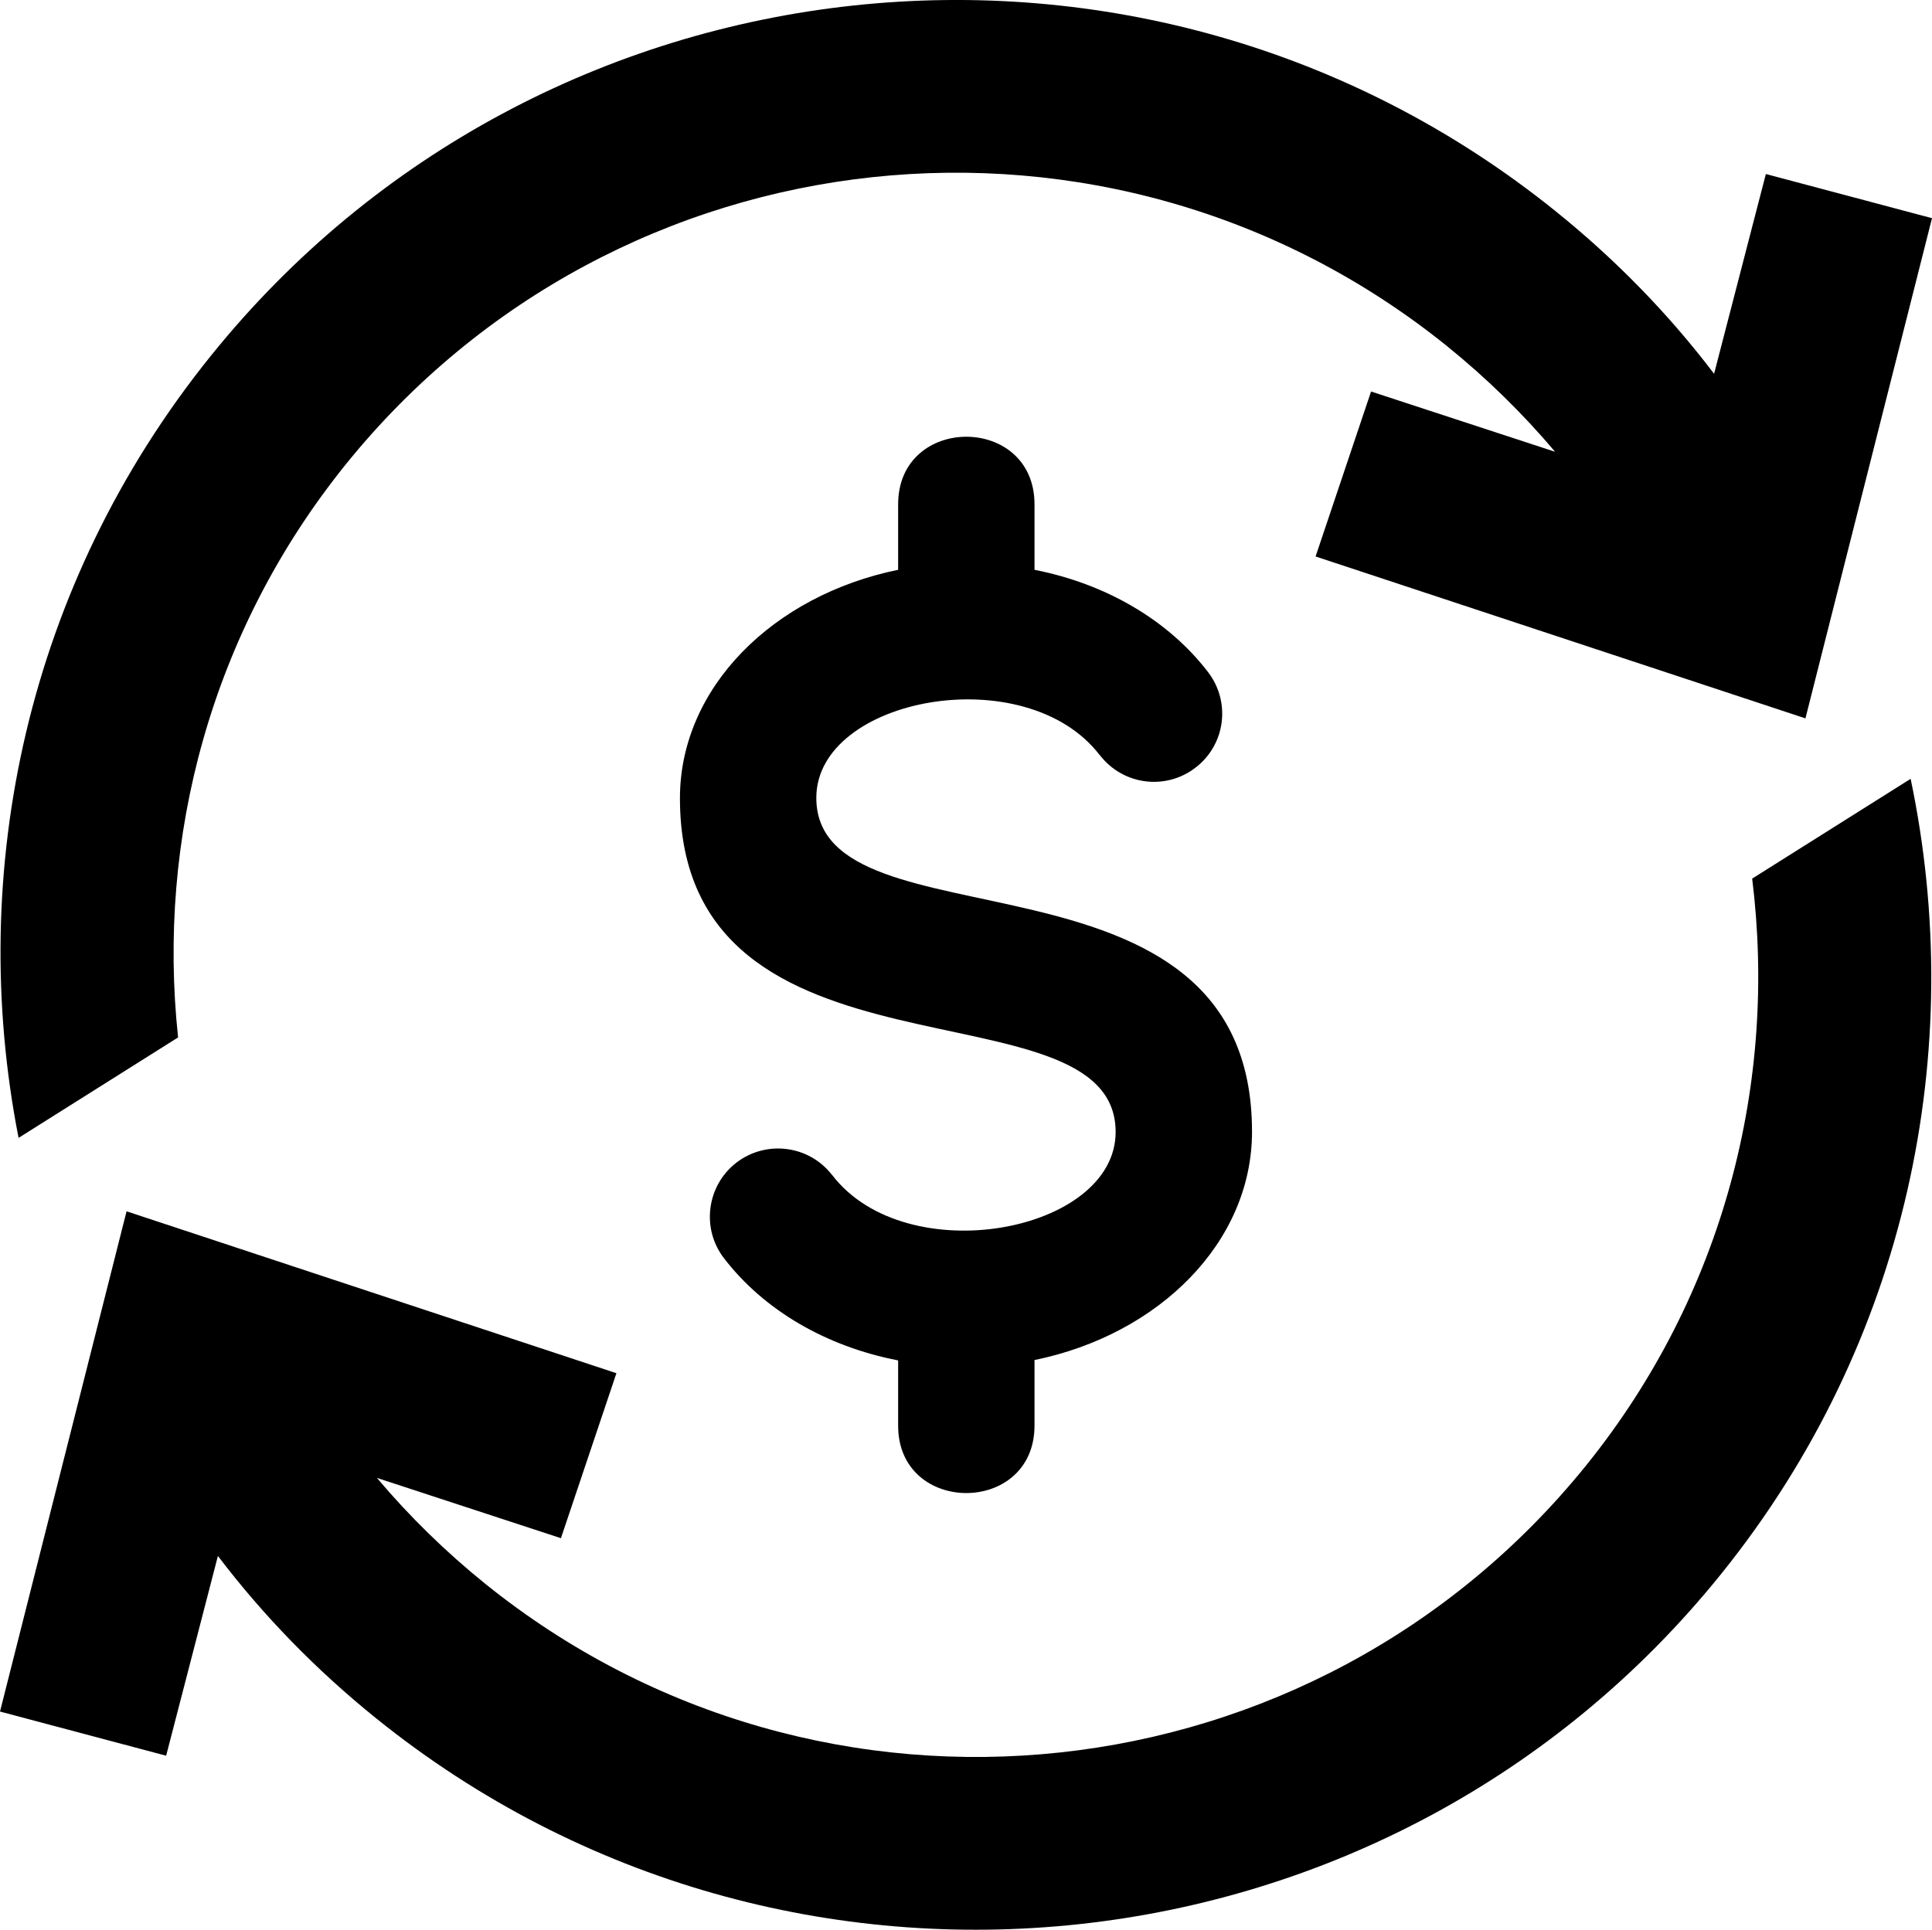
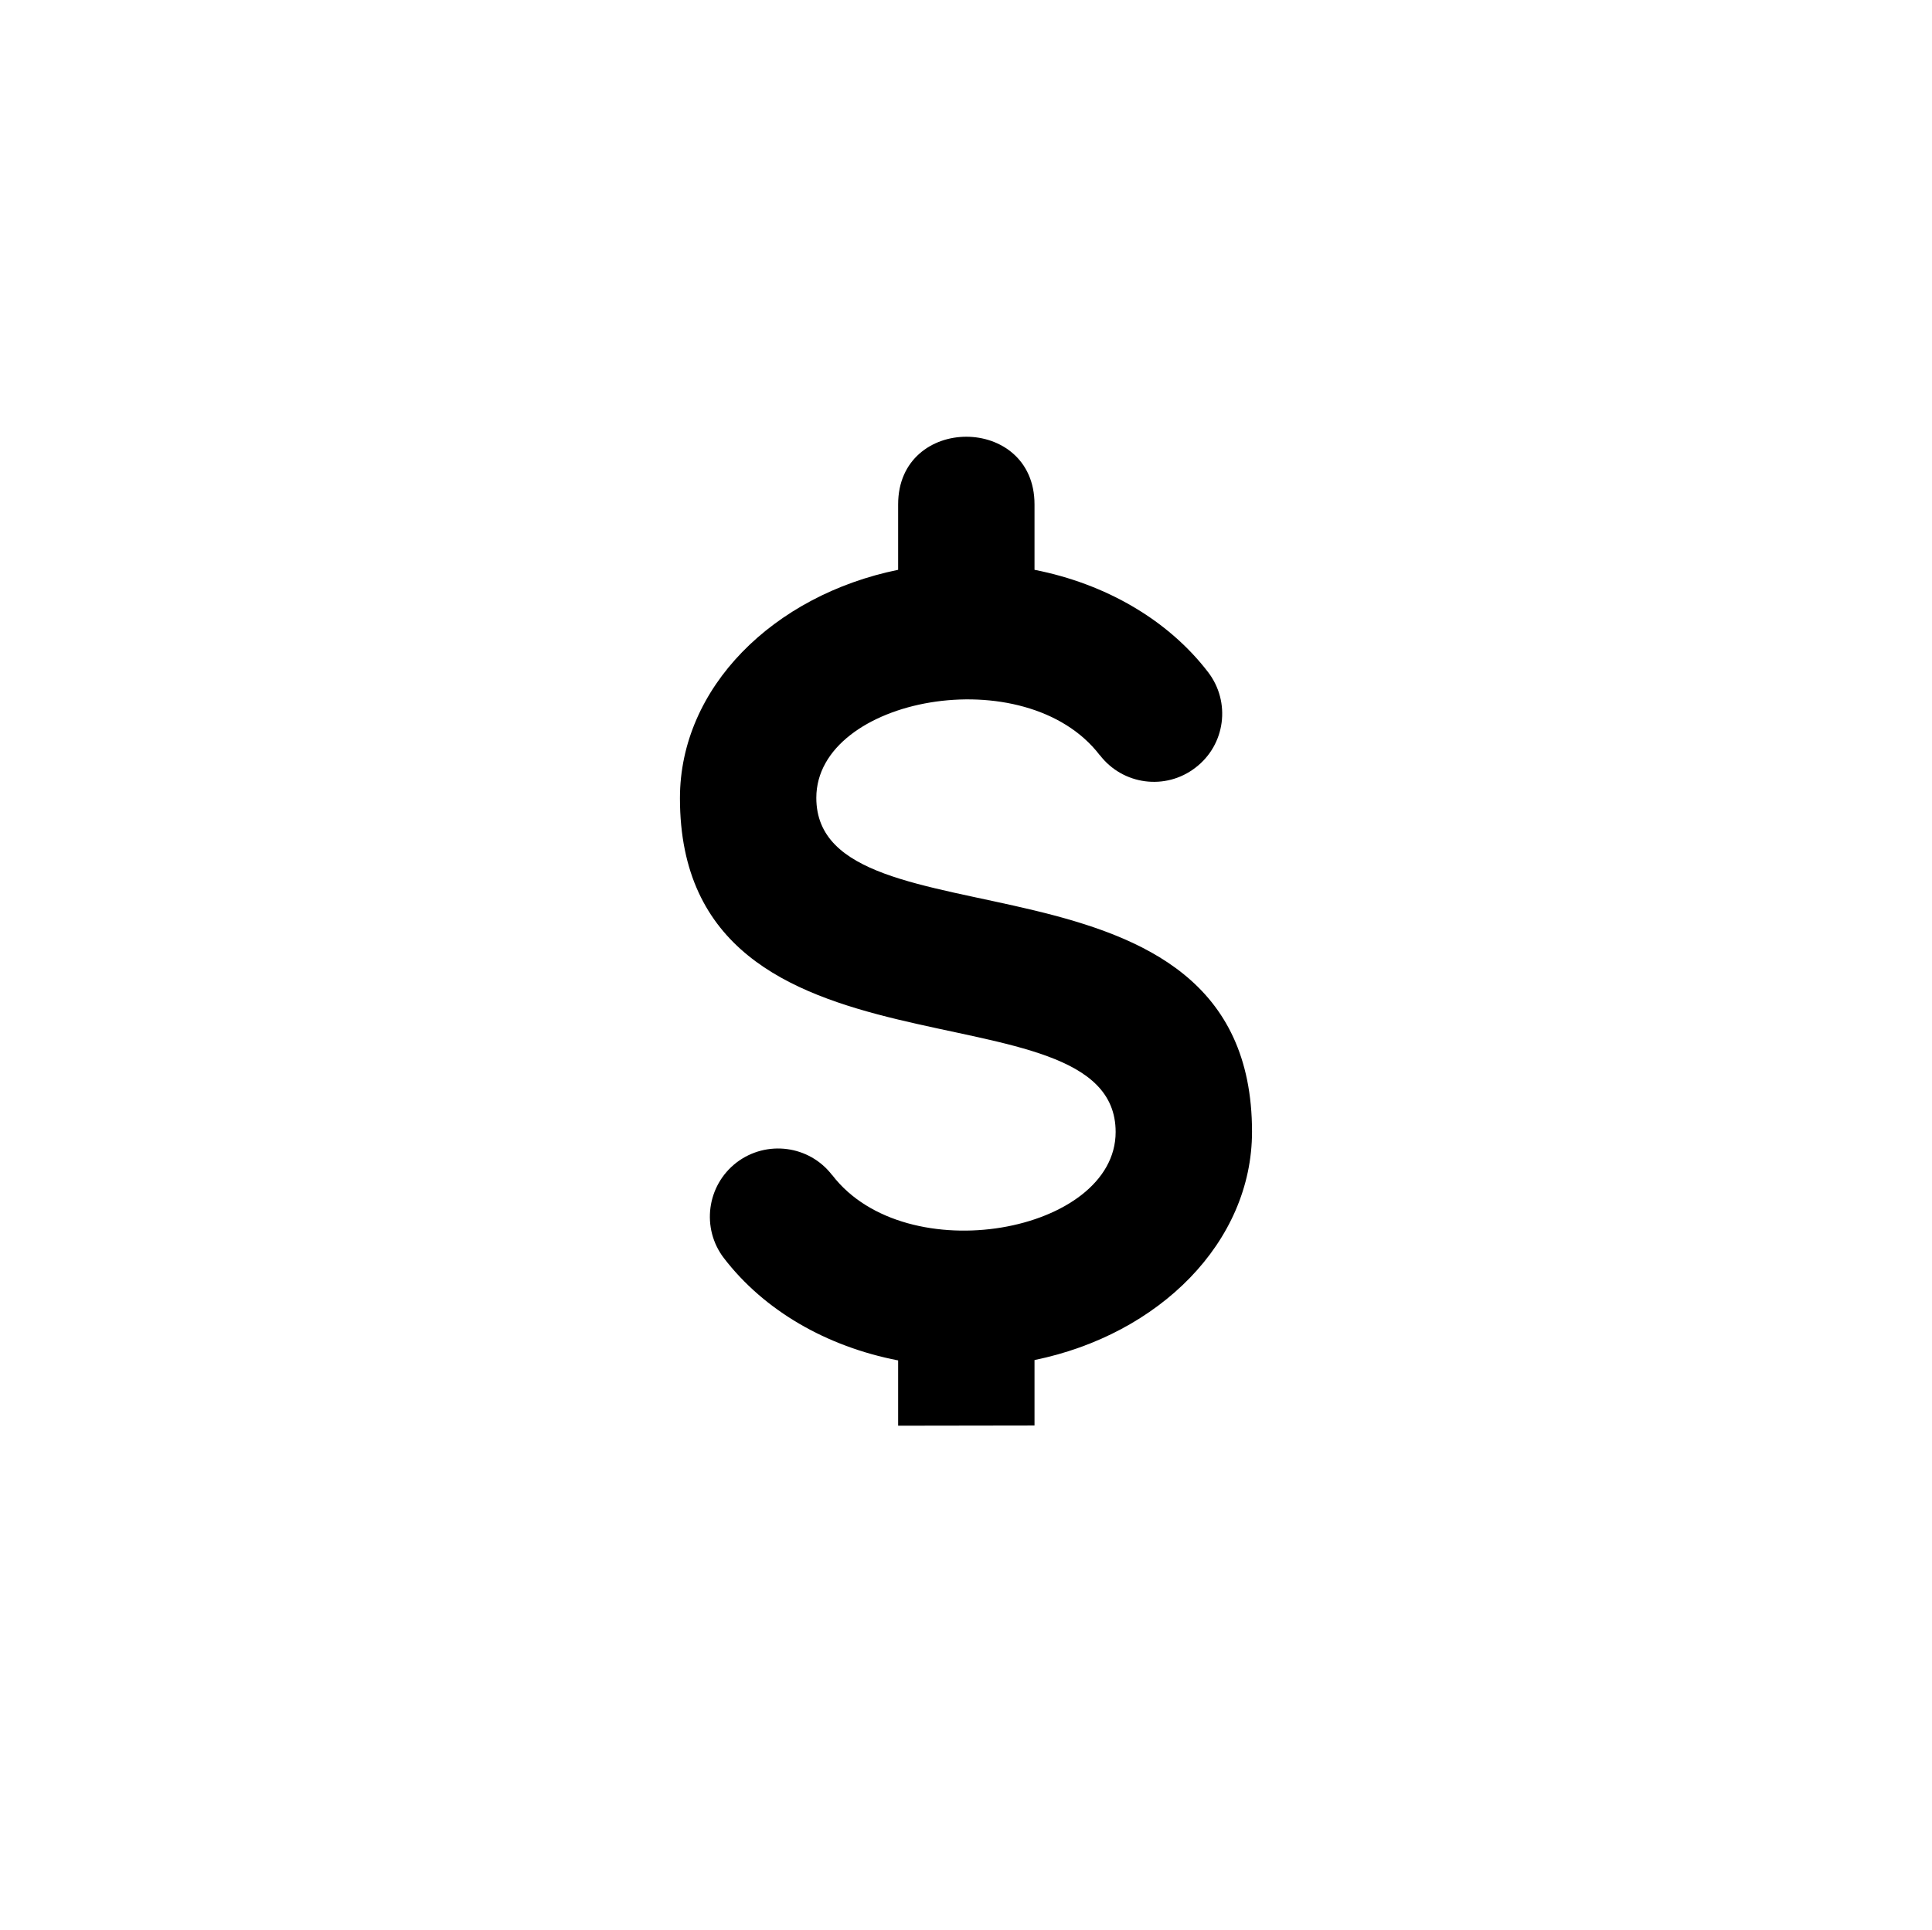
<svg xmlns="http://www.w3.org/2000/svg" viewBox="0 0 478.41 477.96" data-name="Layer 2" id="Layer_2">
  <g data-name="Layer 1" id="Layer_1-2">
    <g>
-       <path d="M44.1,256.95c-5.27-49.19,8.04-100.35,41.47-141.87,67.39-83.53,189.36-96.49,272.64-29.44,9.81,7.92,18.79,16.69,26.87,26.26l-45.57-14.93-13.74,40.86,121.3,40.1,31.34-123.89-41.14-10.94-12.82,49.48c-11.25-14.81-24.39-28.32-39.32-40.33C283.44-29.66,133.96-13.47,52.17,88.18,6.68,144.66-8.37,215.74,4.6,281.83l39.5-24.88Z" />
-       <path d="M433.88,217.61c6.24,50.23-6.85,102.79-41.04,145.26-67.39,83.53-189.36,96.49-272.64,29.44-9.81-7.92-18.79-16.69-26.87-26.26l45.57,14.93,13.74-40.86-121.3-40.1L0,423.92l41.14,10.94,12.82-49.48c11.25,14.81,24.39,28.32,39.32,40.33,101.7,81.91,251.18,65.72,332.96-35.92,46.22-57.4,60.94-129.87,46.88-196.89l-39.25,24.72Z" />
-       <path d="M256.17,353.07v-16.21c30.9-6.33,53.86-29.21,53.86-56.56,0-74.63-107.89-43.98-107.89-82.69,0-24.9,51.84-34.57,70.2-10.55v-.04c5.7,7.43,16.29,8.82,23.68,3.12,7.43-5.66,8.82-16.25,3.12-23.68-9.92-12.92-25.33-21.86-42.97-25.33v-16.21c0-22.33-33.77-22.33-33.77,0v16.21c-30.98,6.33-54.03,29.21-54.03,56.56,0,74.63,107.89,43.98,107.89,82.69,0,24.9-51.88,34.61-70.2,10.64v.04c-5.66-7.39-16.25-8.78-23.68-3.12-7.39,5.7-8.78,16.29-3.12,23.68,9.96,12.96,25.33,21.87,43.14,25.33v16.17c0,22.25,33.77,22.25,33.77-.04Z" />
+       <path d="M256.17,353.07v-16.21c30.9-6.33,53.86-29.21,53.86-56.56,0-74.63-107.89-43.98-107.89-82.69,0-24.9,51.84-34.57,70.2-10.55v-.04c5.7,7.43,16.29,8.82,23.68,3.12,7.43-5.66,8.82-16.25,3.12-23.68-9.92-12.92-25.33-21.86-42.97-25.33v-16.21c0-22.33-33.77-22.33-33.77,0v16.21c-30.98,6.33-54.03,29.21-54.03,56.56,0,74.63,107.89,43.98,107.89,82.69,0,24.9-51.88,34.61-70.2,10.64v.04c-5.66-7.39-16.25-8.78-23.68-3.12-7.39,5.7-8.78,16.29-3.12,23.68,9.96,12.96,25.33,21.87,43.14,25.33v16.17Z" />
    </g>
  </g>
</svg>